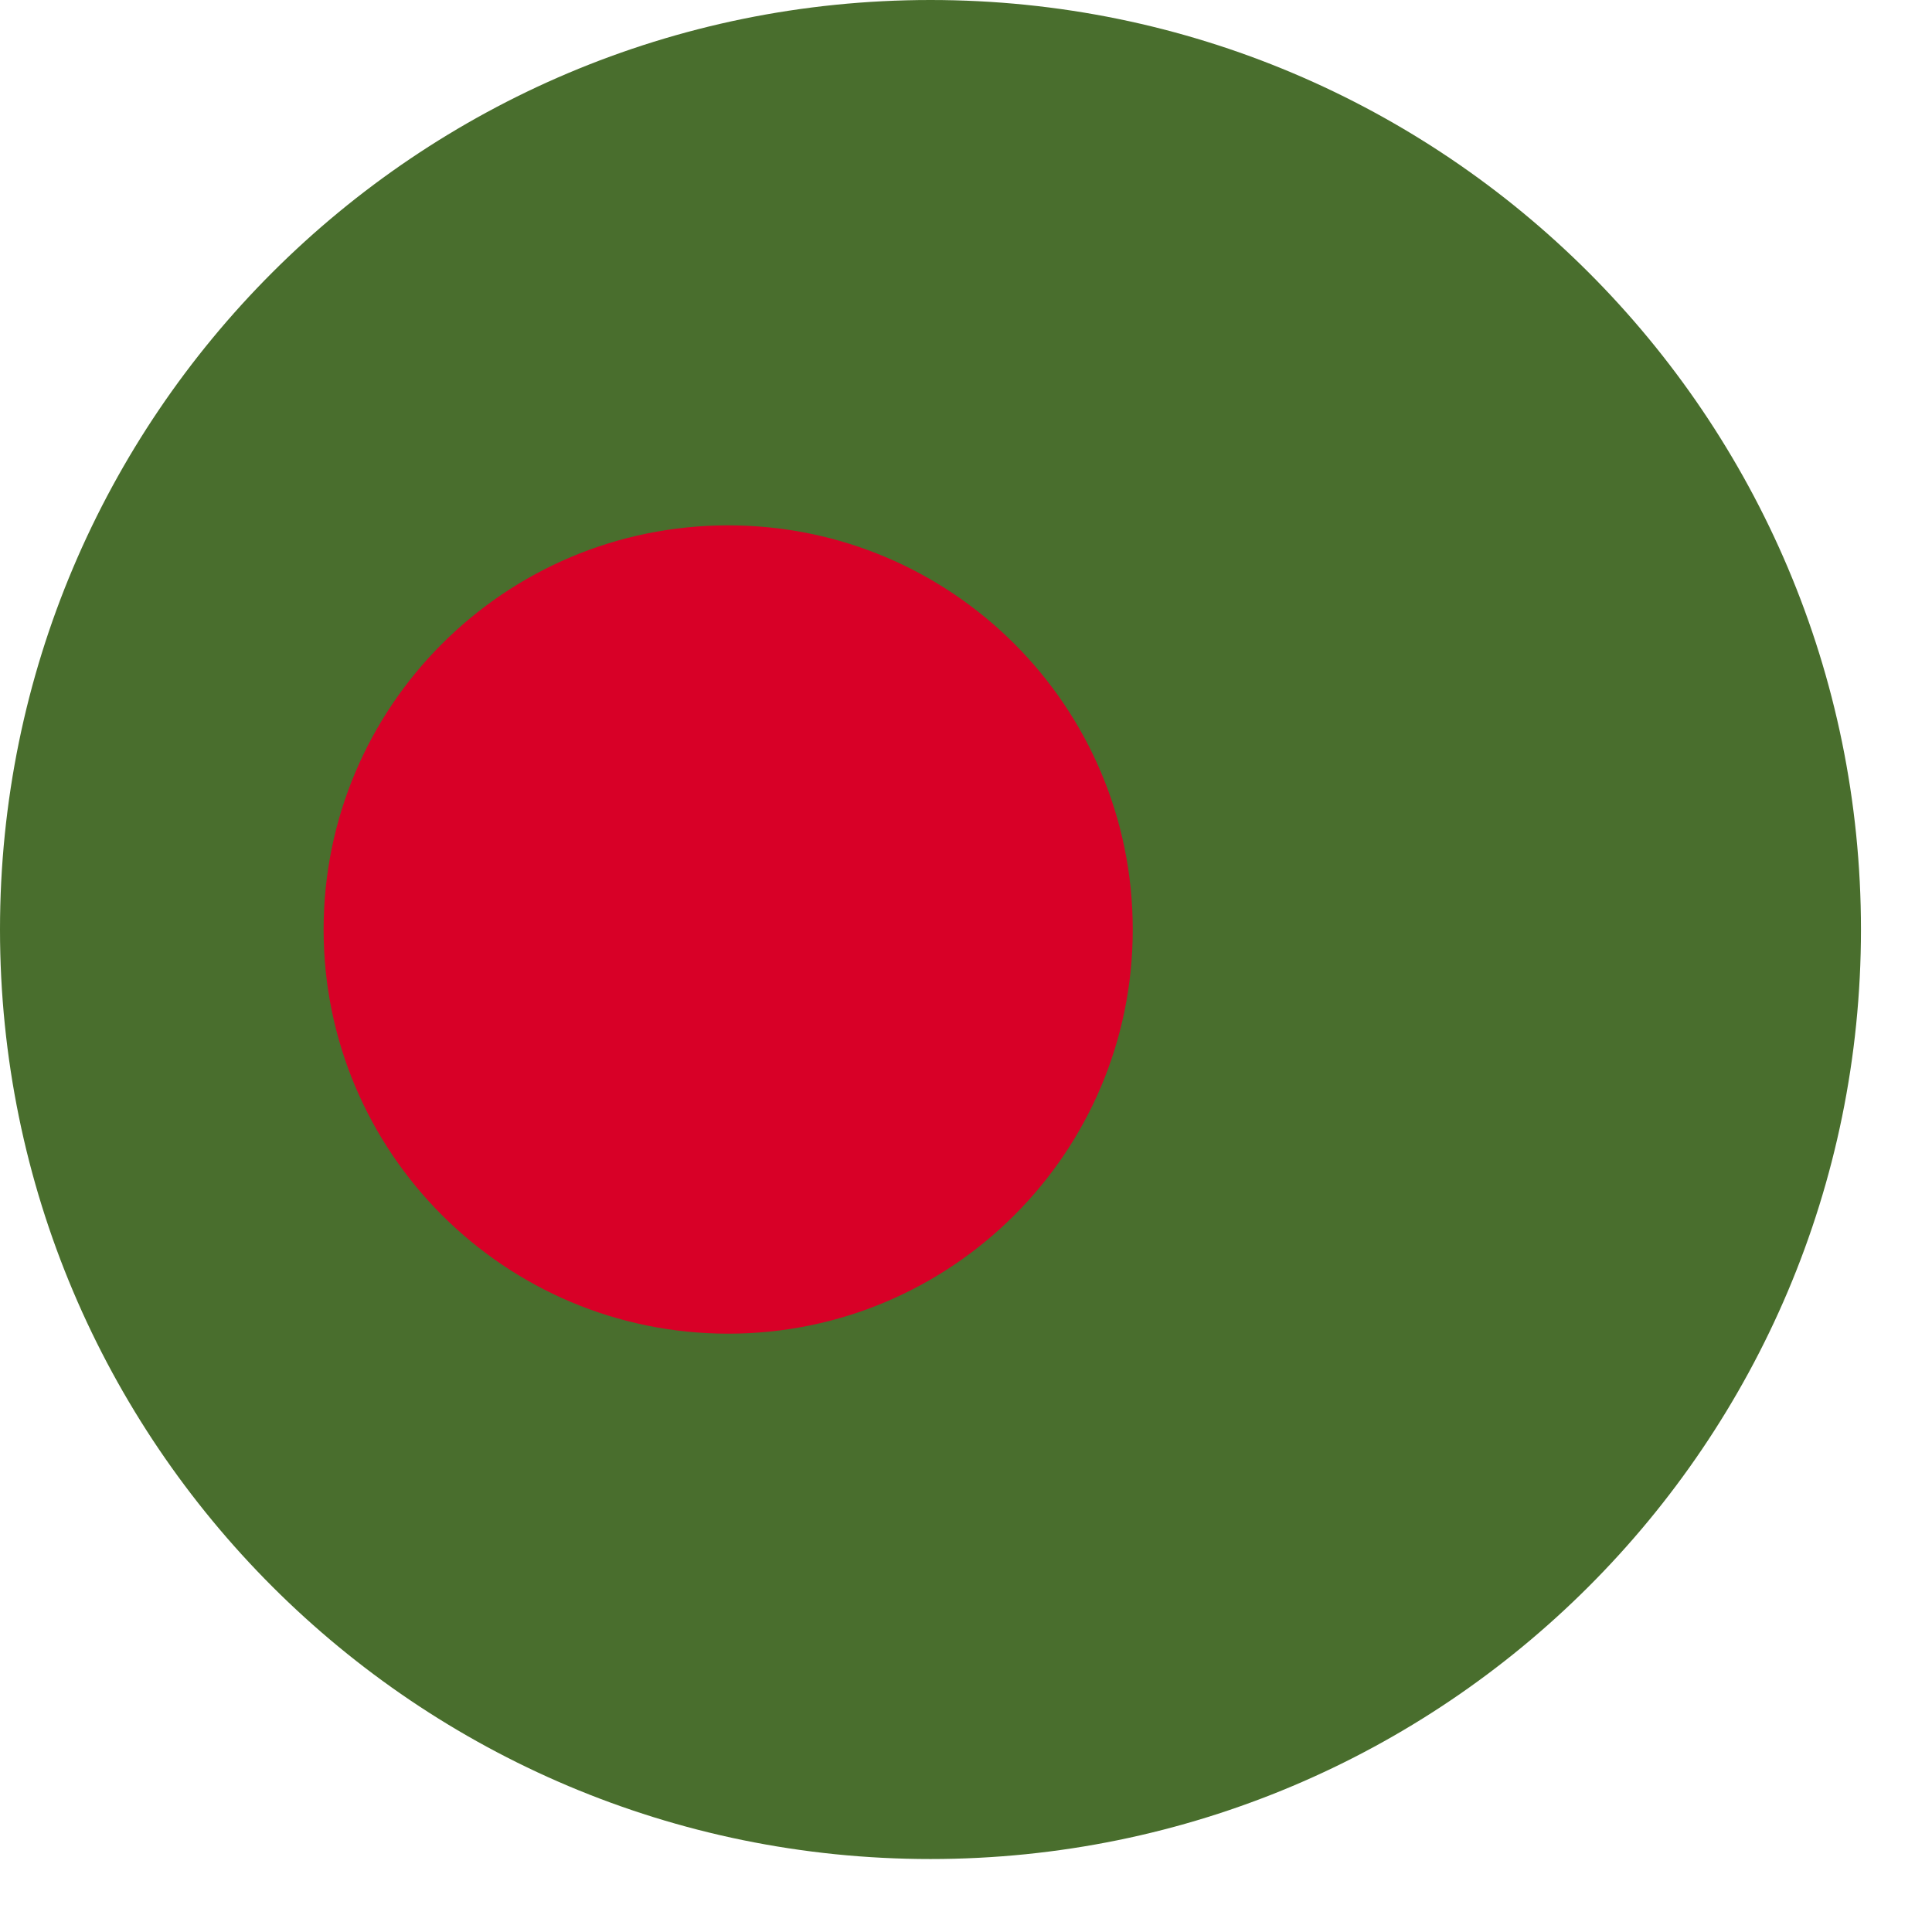
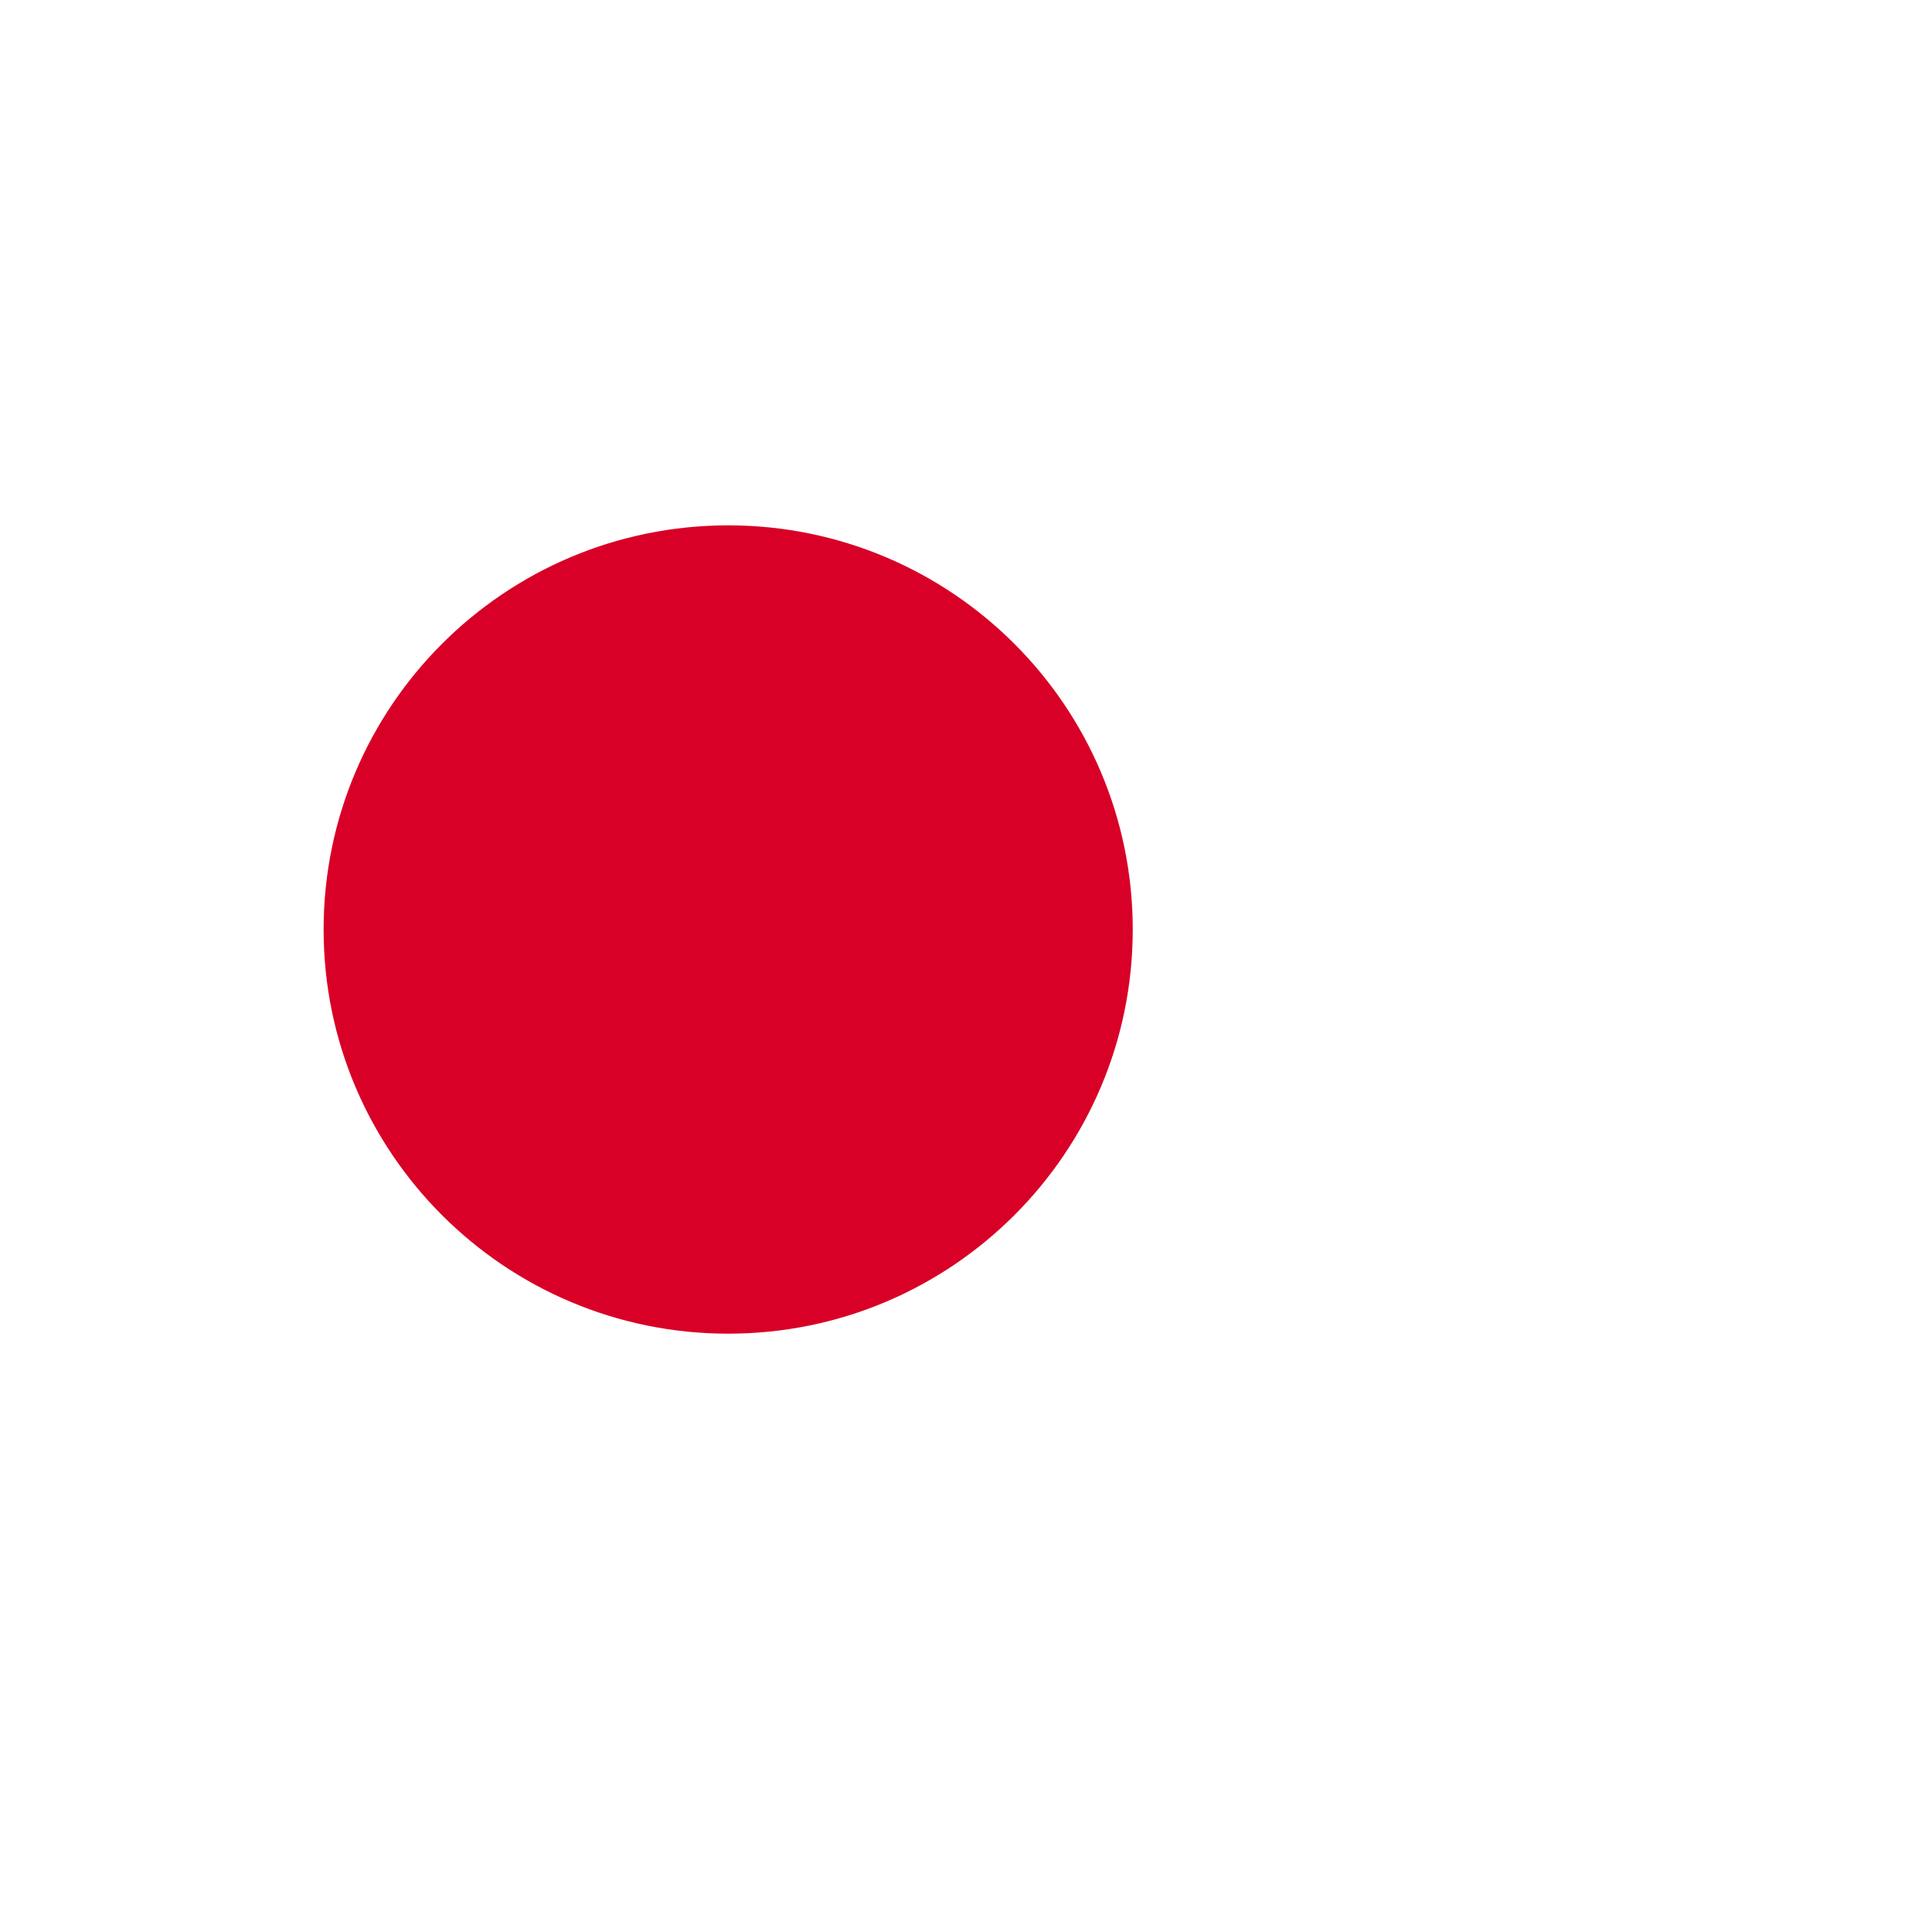
<svg xmlns="http://www.w3.org/2000/svg" width="26" height="26" viewBox="0 0 26 26" fill="none">
-   <path d="M12.522 25.018C19.438 25.018 25.044 19.418 25.044 12.509C25.044 5.601 19.438 0 12.522 0C5.606 0 0 5.601 0 12.509C0 19.418 5.606 25.018 12.522 25.018Z" fill="#496E2D" />
  <path d="M9.8 17.948C12.807 17.948 15.244 15.512 15.244 12.509C15.244 9.505 12.807 7.07 9.8 7.07C6.793 7.07 4.355 9.505 4.355 12.509C4.355 15.512 6.793 17.948 9.8 17.948Z" fill="#D80027" />
</svg>